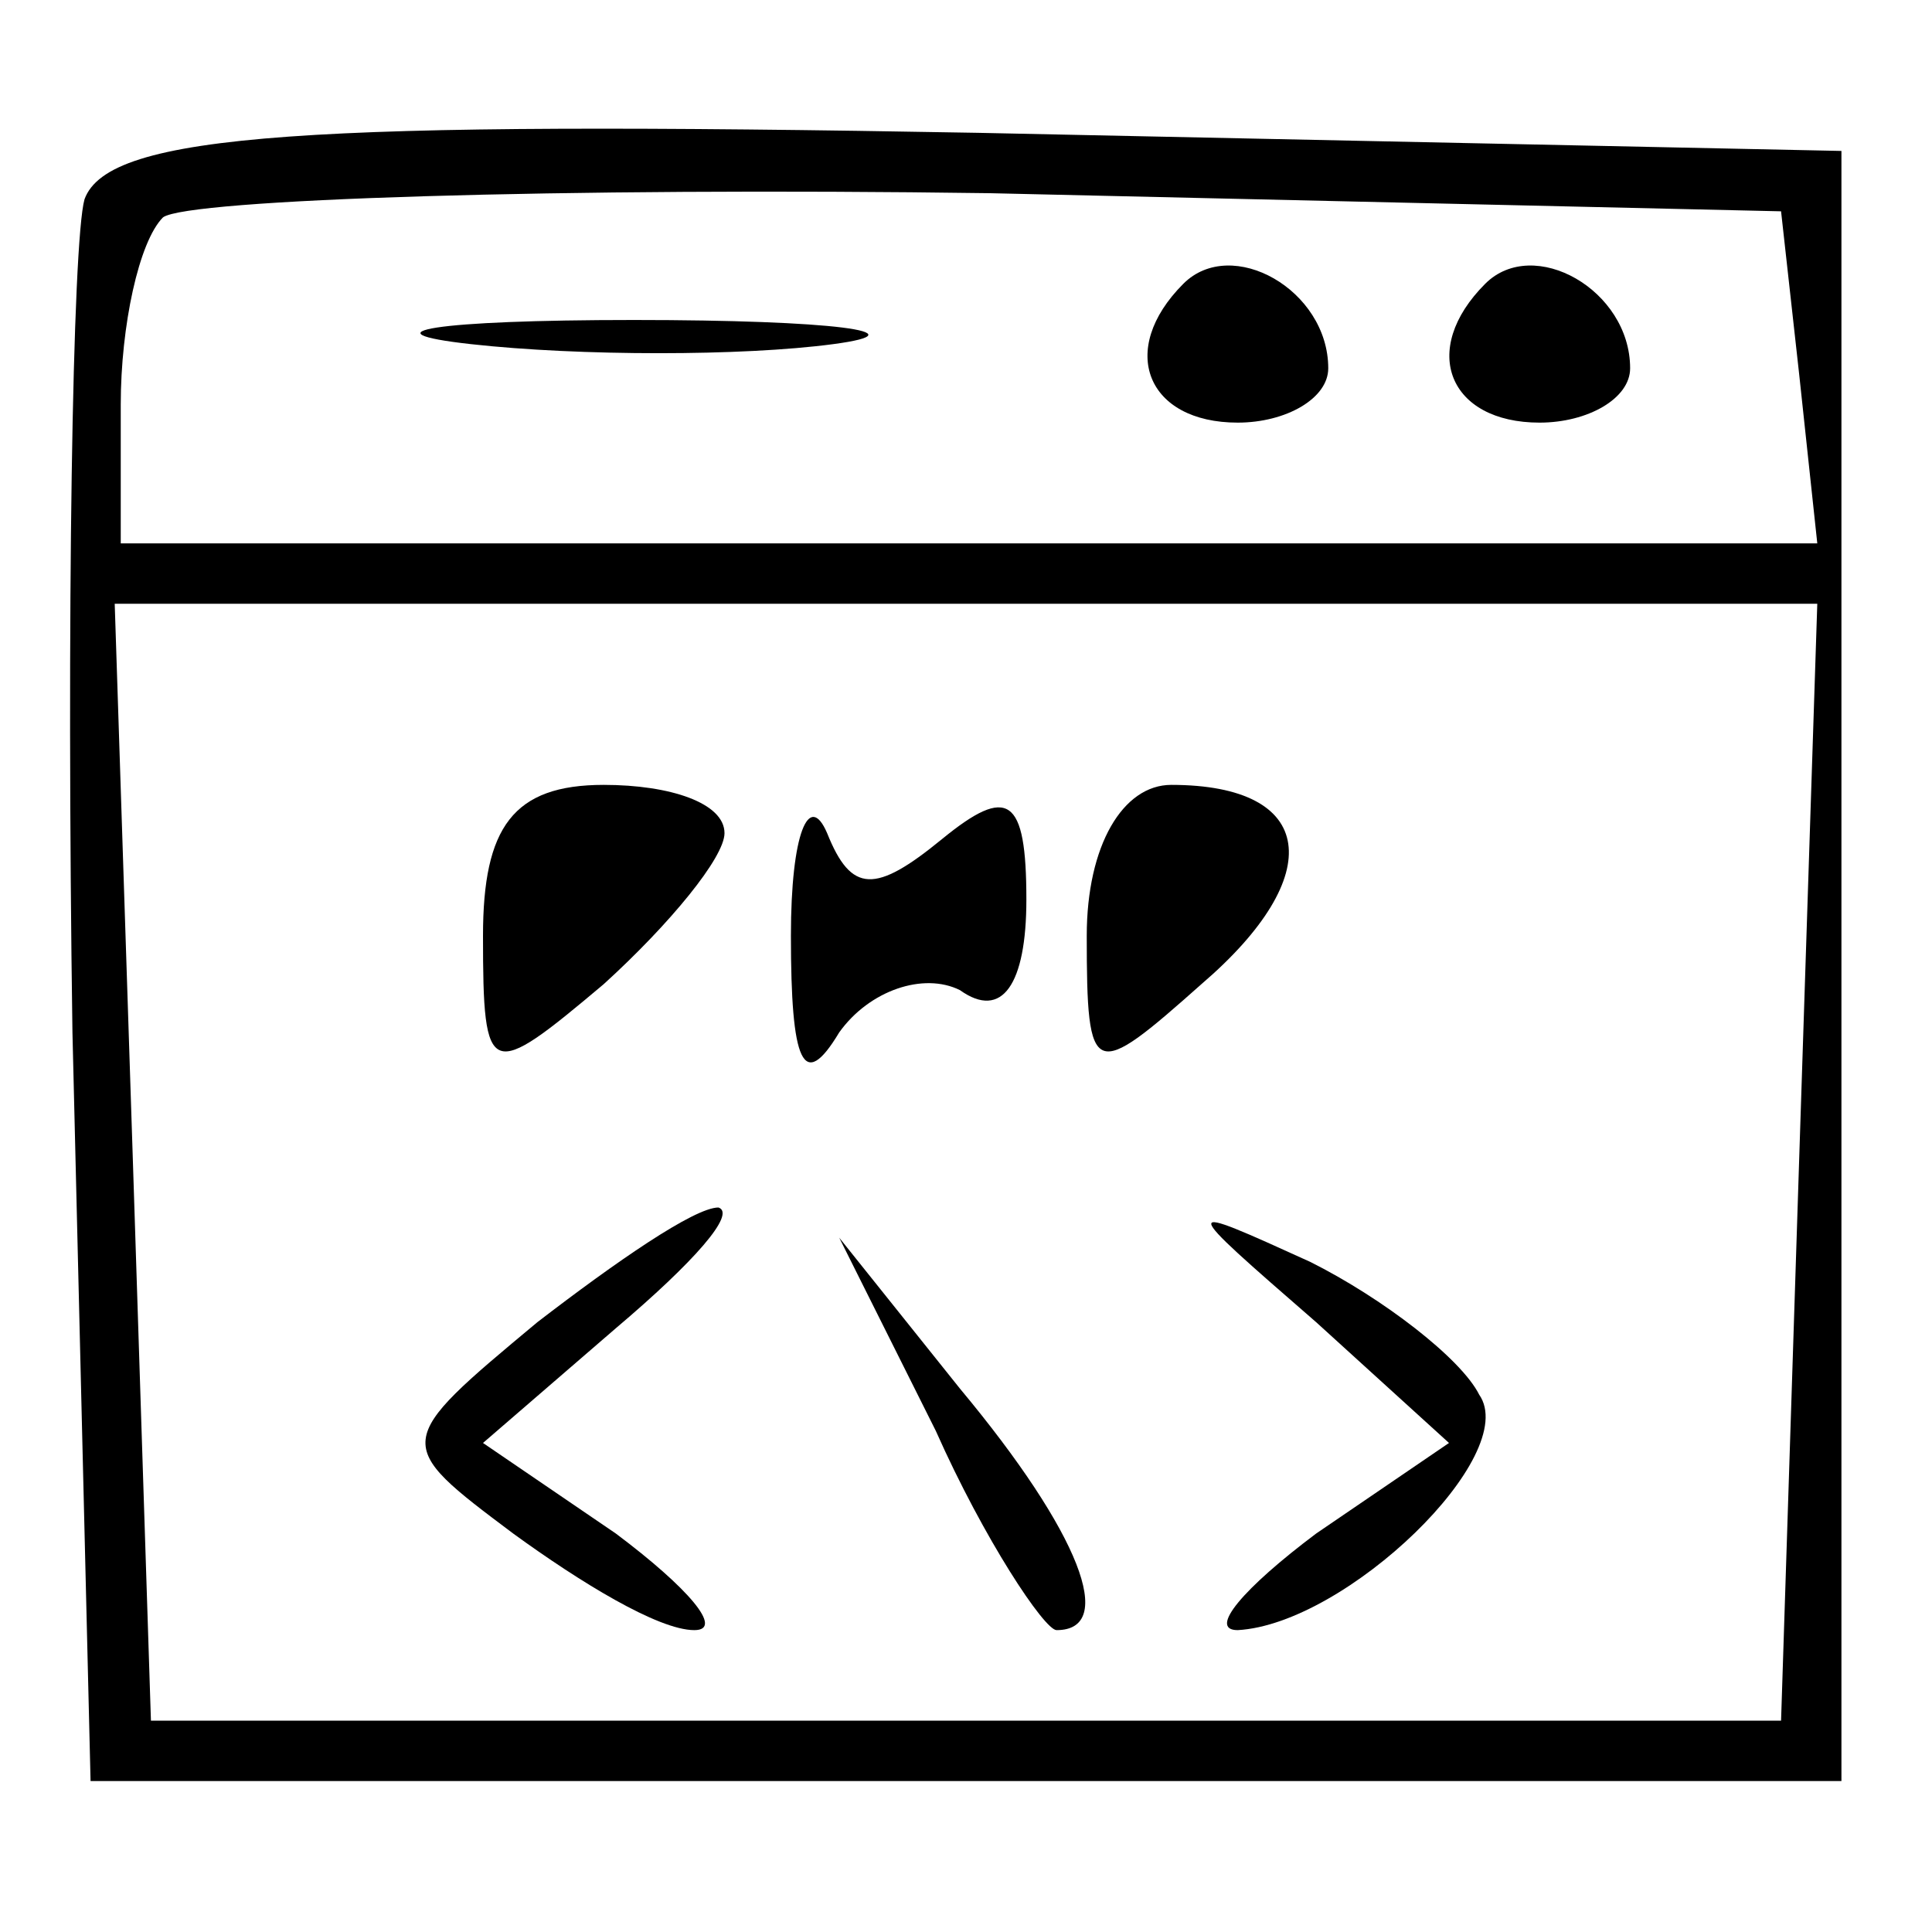
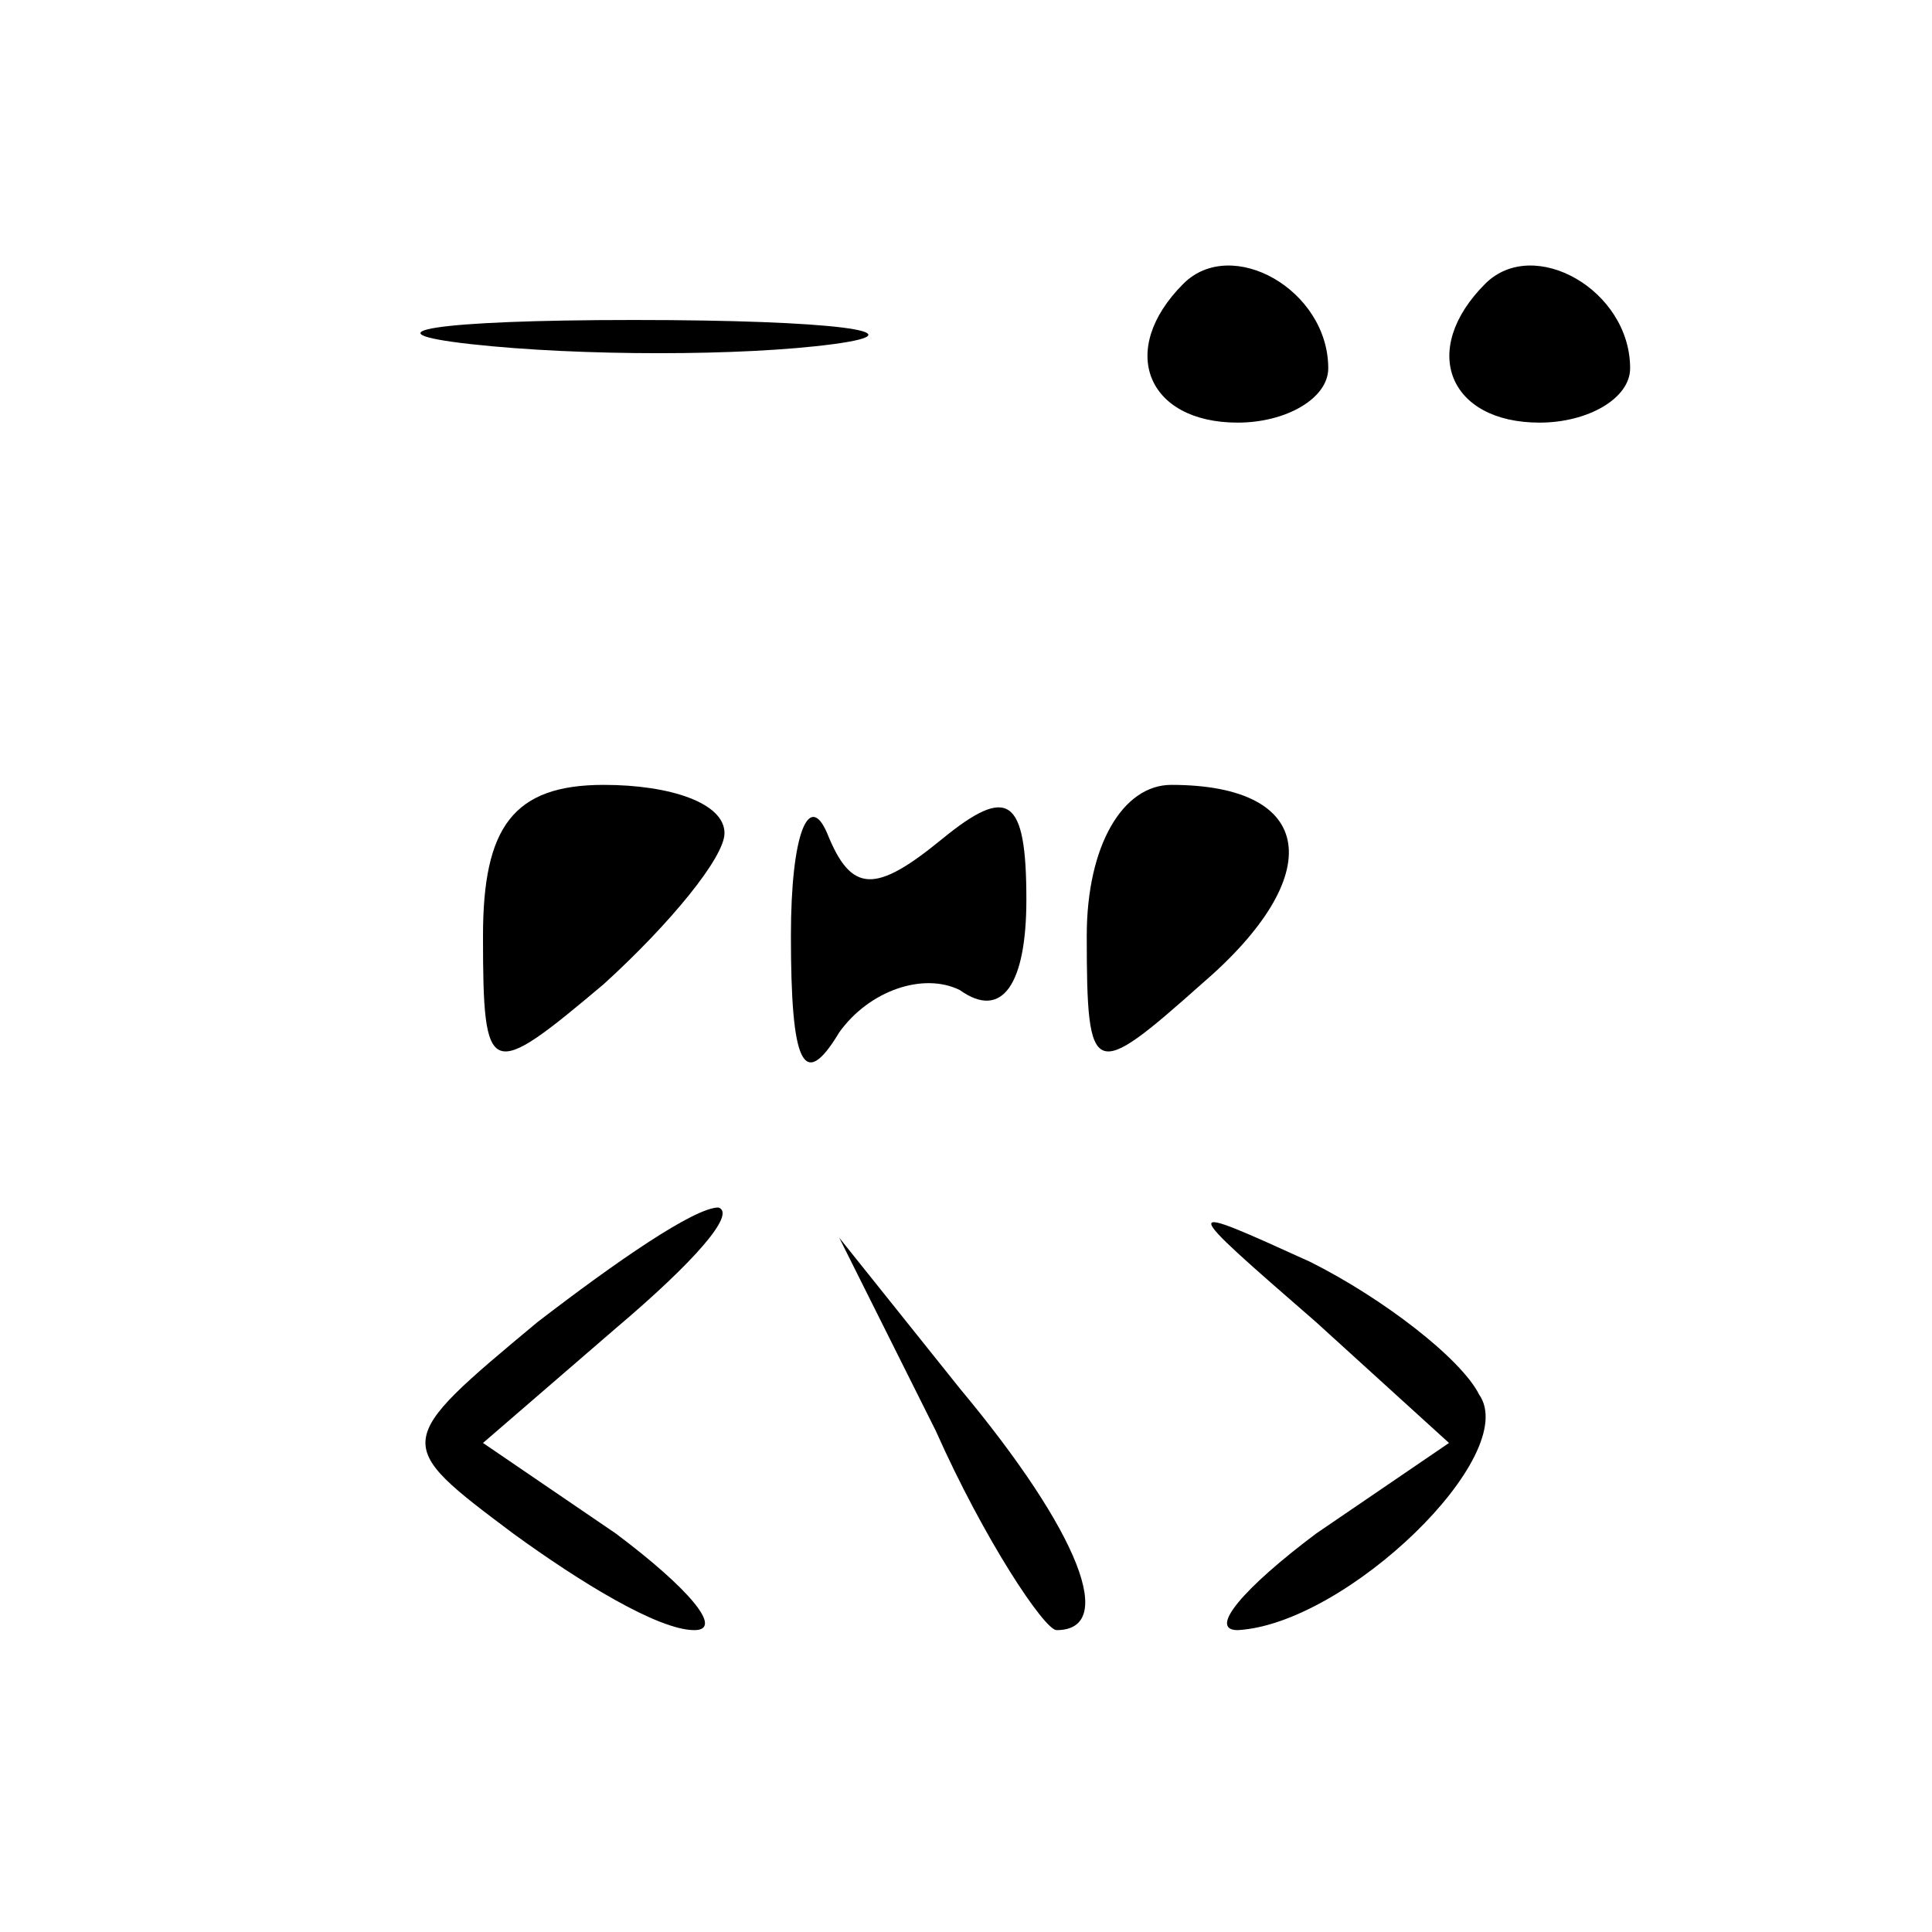
<svg xmlns="http://www.w3.org/2000/svg" version="1.0" width="32pt" height="32pt" viewBox="0 0 32 32" preserveAspectRatio="xMidYMid meet">
  <g transform="translate(0,32) scale(0.1,-0.1)" fill="#000000" stroke="none">
-     <path d="M14 287 c-2 -7 -3 -69 -2 -138 l3 -124 145 0 145 0 0 135 0 135 -143 3 c-111 2 -144 0 -148 -11z m284 -29 l3 -28 -140 0 -141 0 0 23 c0 13 3 27 7 31 4 3 66 5 137 4 l131 -3 3 -27z m0 -130 l-3 -93 -135 0 -135 0 -3 93 -3 92 141 0 141 0 -3 -92z" />
    <path d="M196 273 c-11 -11 -6 -23 9 -23 8 0 15 4 15 9 0 13 -16 22 -24 14z" />
    <path d="M246 273 c-11 -11 -6 -23 9 -23 8 0 15 4 15 9 0 13 -16 22 -24 14z" />
    <path d="M78 263 c18 -2 45 -2 60 0 15 2 0 4 -33 4 -33 0 -45 -2 -27 -4z" />
    <path d="M80 165 c0 -24 1 -24 20 -8 11 10 20 21 20 25 0 5 -9 8 -20 8 -15 0 -20 -7 -20 -25z" />
    <path d="M131 165 c0 -21 2 -26 8 -16 5 7 14 10 20 7 7 -5 11 1 11 15 0 17 -3 19 -14 10 -11 -9 -15 -9 -19 1 -3 7 -6 0 -6 -17z" />
    <path d="M180 165 c0 -24 1 -24 19 -8 21 18 19 33 -5 33 -8 0 -14 -10 -14 -25z" />
    <path d="M89 101 c-24 -20 -24 -20 -4 -35 11 -8 24 -16 30 -16 5 0 -1 7 -13 16 l-22 15 22 19 c13 11 20 19 17 20 -4 0 -17 -9 -30 -19z" />
    <path d="M218 101 l22 -20 -22 -15 c-12 -9 -18 -16 -13 -16 18 1 47 29 40 39 -3 6 -16 16 -28 22 -22 10 -22 10 1 -10z" />
    <path d="M155 83 c8 -18 18 -33 20 -33 10 0 4 16 -16 40 l-20 25 16 -32z" />
  </g>
</svg>